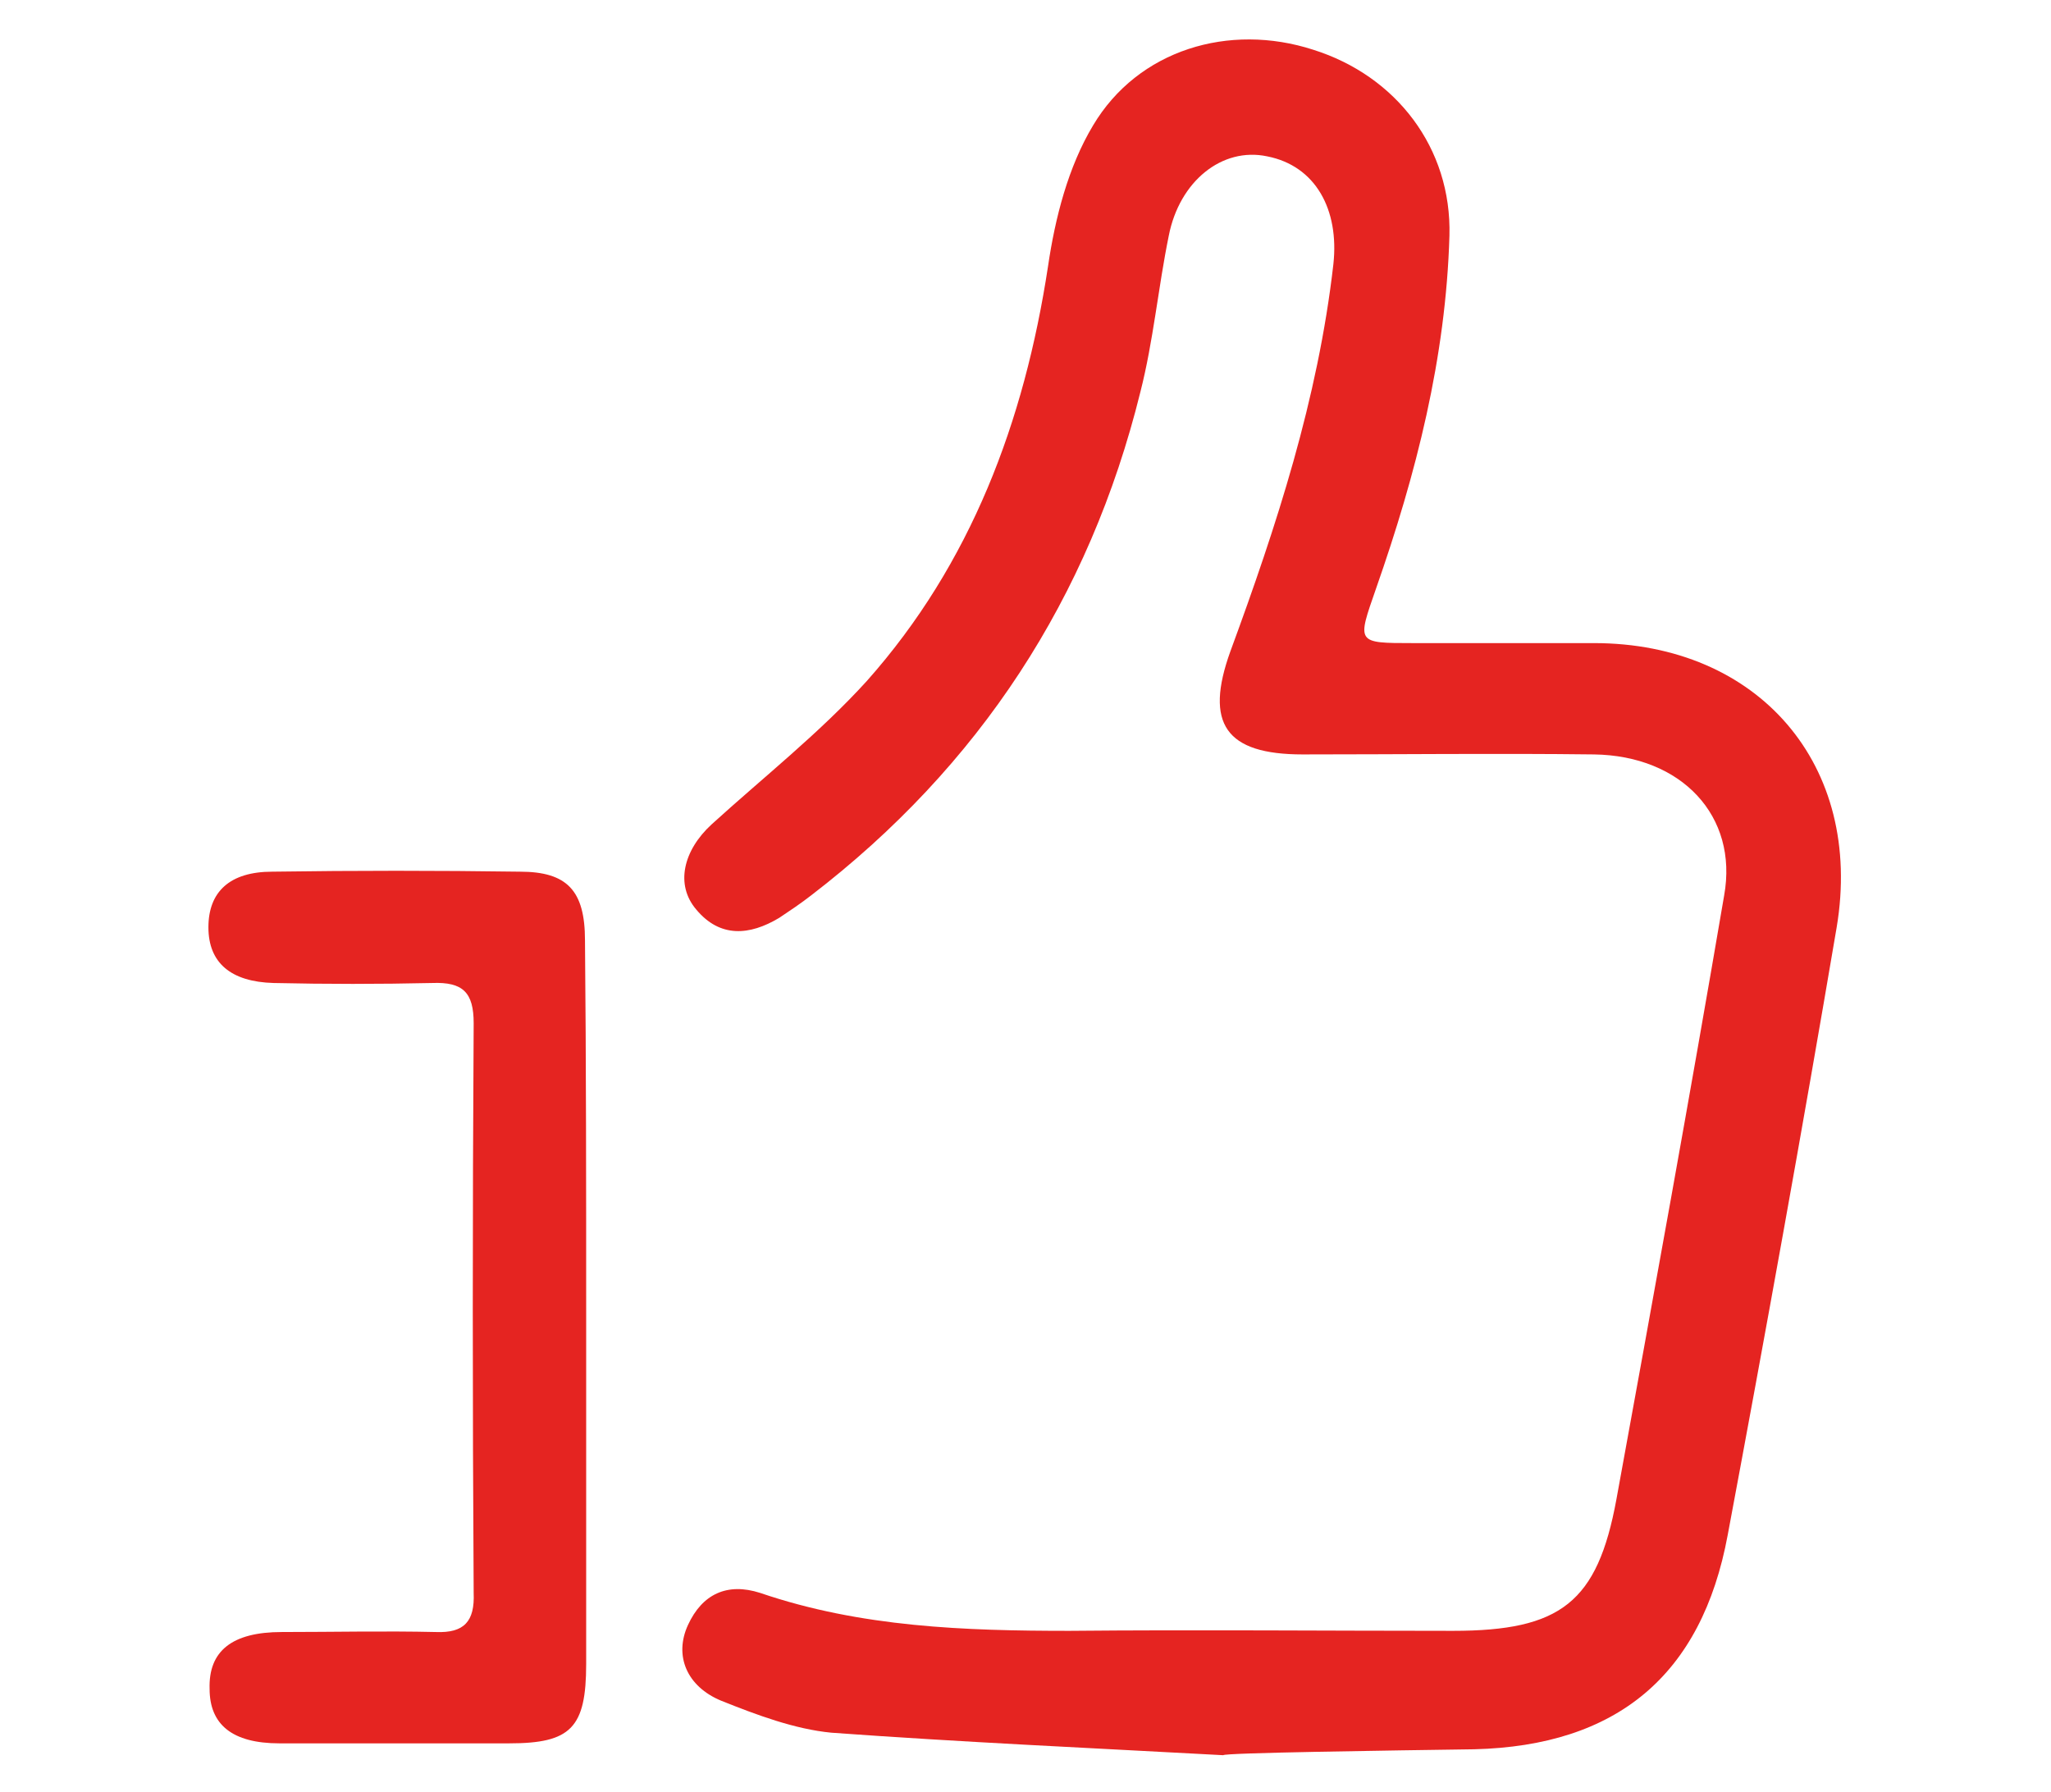
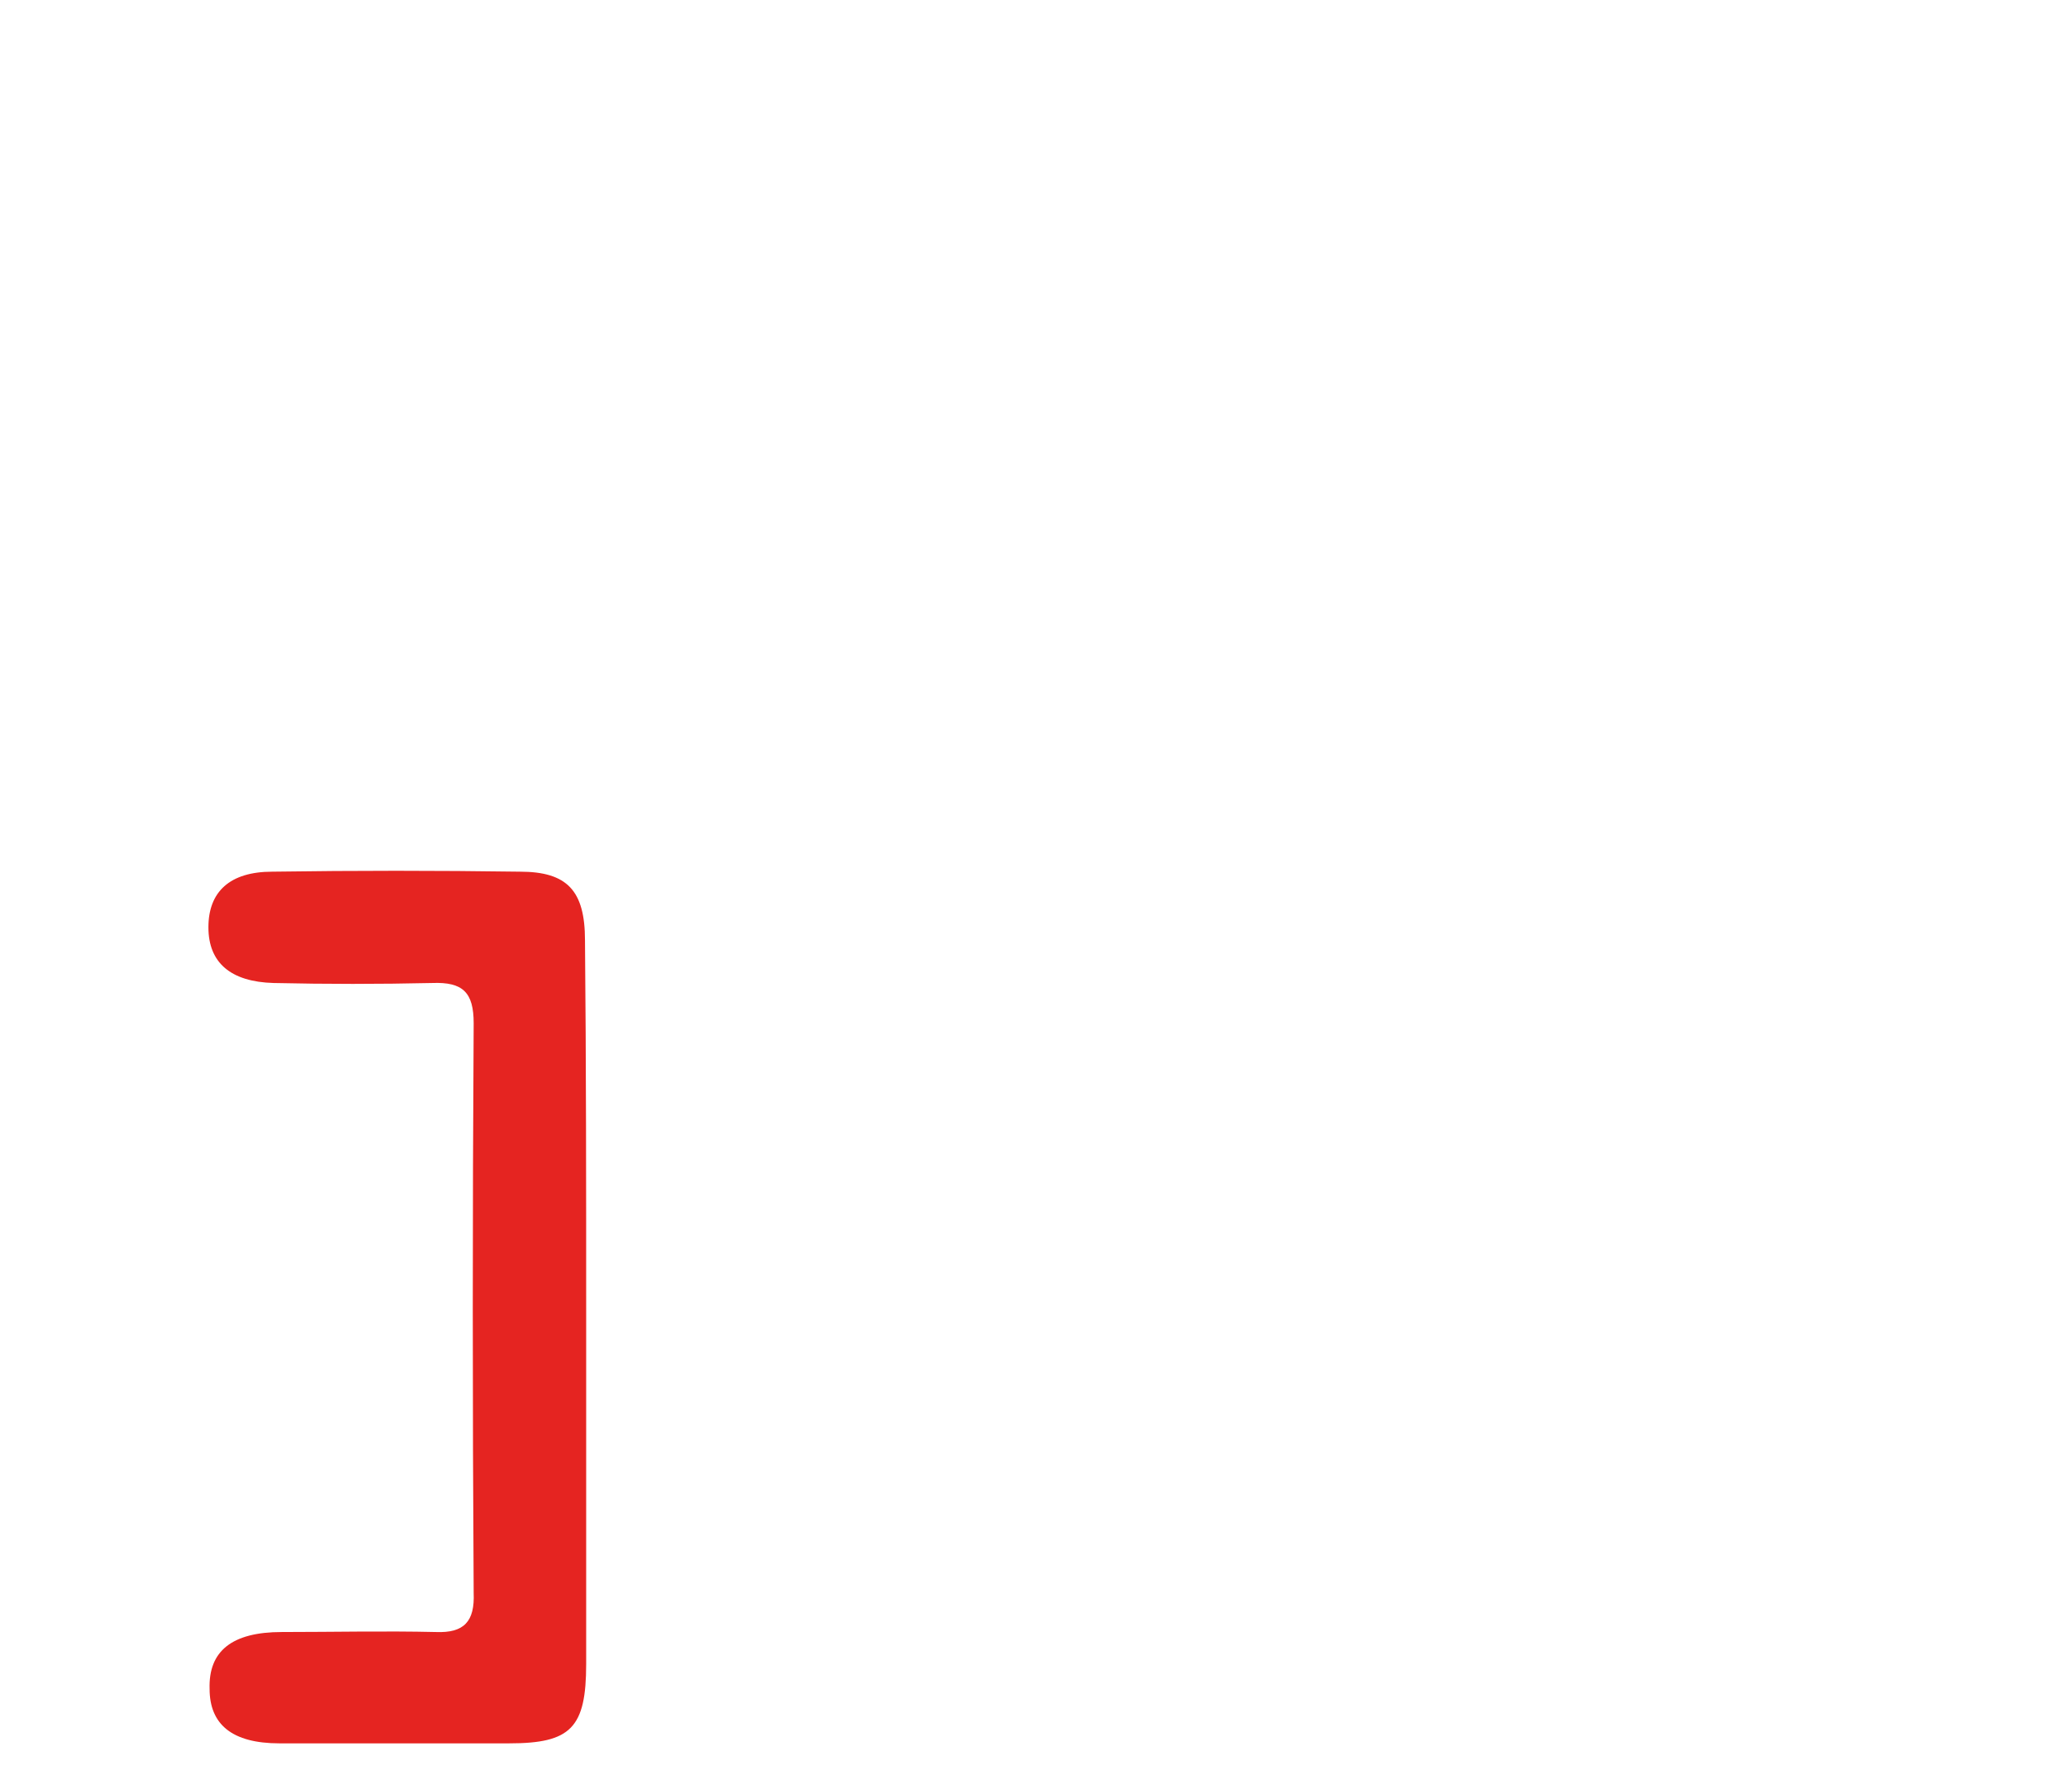
<svg xmlns="http://www.w3.org/2000/svg" id="Слой_1" x="0px" y="0px" viewBox="0 0 173.2 151.3" style="enable-background:new 0 0 173.2 151.3;" xml:space="preserve">
  <style type="text/css"> .st0{fill:#E52421;} </style>
  <g>
-     <path class="st0" d="M103.3,148.2c-11-0.6-22.1-1.1-33.1-1.9c-3.1-0.3-6.3-1.5-9.3-2.7c-2.9-1.2-4-3.8-2.8-6.4 c1.2-2.6,3.3-3.6,6.1-2.7c8.5,2.9,17.3,3.2,26.1,3.2c10.8-0.1,21.6,0,32.4,0c9.1,0,12.2-2.4,13.8-11.1c3.1-17,6.2-34,9.1-51 c1.2-6.7-3.6-11.8-11-11.9c-8.2-0.1-16.4,0-24.6,0c-6.5,0-8.3-2.6-6.1-8.7c3.9-10.6,7.4-21.3,8.7-32.7c0.5-4.6-1.5-8.3-5.6-9.1 c-3.8-0.8-7.4,2.1-8.3,6.7c-0.9,4.4-1.3,8.9-2.4,13.2c-4.3,17.4-13.6,31.6-27.8,42.5c-0.9,0.7-1.8,1.3-2.7,1.9 c-2.5,1.5-5,1.7-7-0.7c-1.8-2.1-1.1-5,1.3-7.2c4.4-4,9.1-7.7,13.1-12.1c8.8-9.9,13.3-21.9,15.3-35c0.6-4.1,1.7-8.4,3.8-11.9 c3.8-6.4,11.5-8.7,18.6-6.4c7,2.2,11.7,8.3,11.5,15.7c-0.3,10.3-2.8,20.1-6.2,29.8c-1.6,4.6-1.7,4.6,3.1,4.6c5.1,0,10.2,0,15.3,0 c13.9,0,22.8,10.3,20.5,24c-2.9,17.1-6,34.2-9.2,51.3c-2.2,11.9-9.4,17.8-21.4,18.1C117.5,147.8,103.3,148,103.3,148.2z" />
    <path class="st0" d="M49.5,110.7c0,9.9,0,19.9,0,29.8c0,5.4-1.3,6.7-6.5,6.7c-6.5,0-12.9,0-19.4,0c-4,0-5.9-1.6-5.9-4.6 c-0.1-3.2,1.9-4.8,6.1-4.8c4.3,0,8.7-0.1,13,0c2.4,0.1,3.3-0.9,3.2-3.3c-0.1-16-0.1-32,0-48.1c0-2.6-0.9-3.5-3.5-3.4 c-4.5,0.1-8.9,0.1-13.4,0c-3.6-0.1-5.5-1.7-5.5-4.7c0-3,1.8-4.7,5.4-4.7c7-0.1,13.9-0.1,20.9,0c4,0,5.5,1.6,5.5,5.8 C49.5,89.8,49.5,100.2,49.5,110.7z" />
  </g>
</svg>